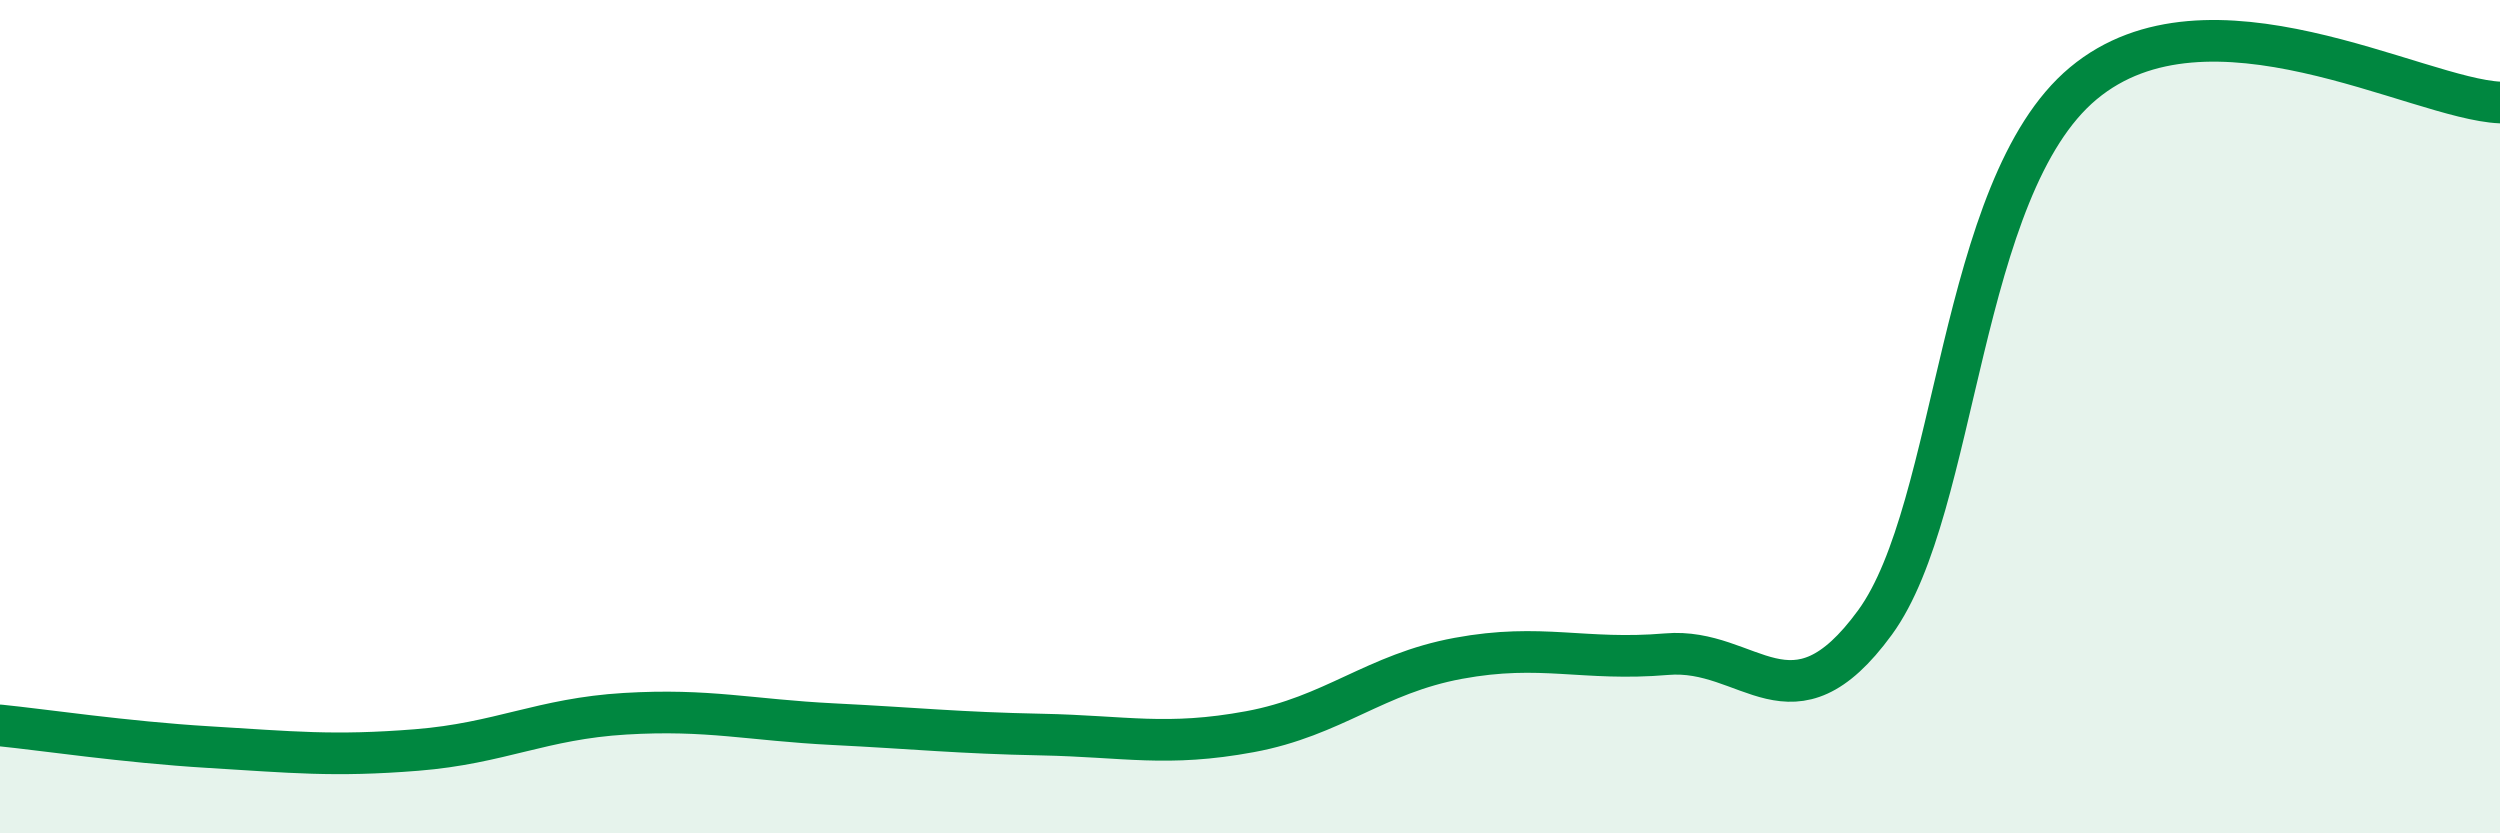
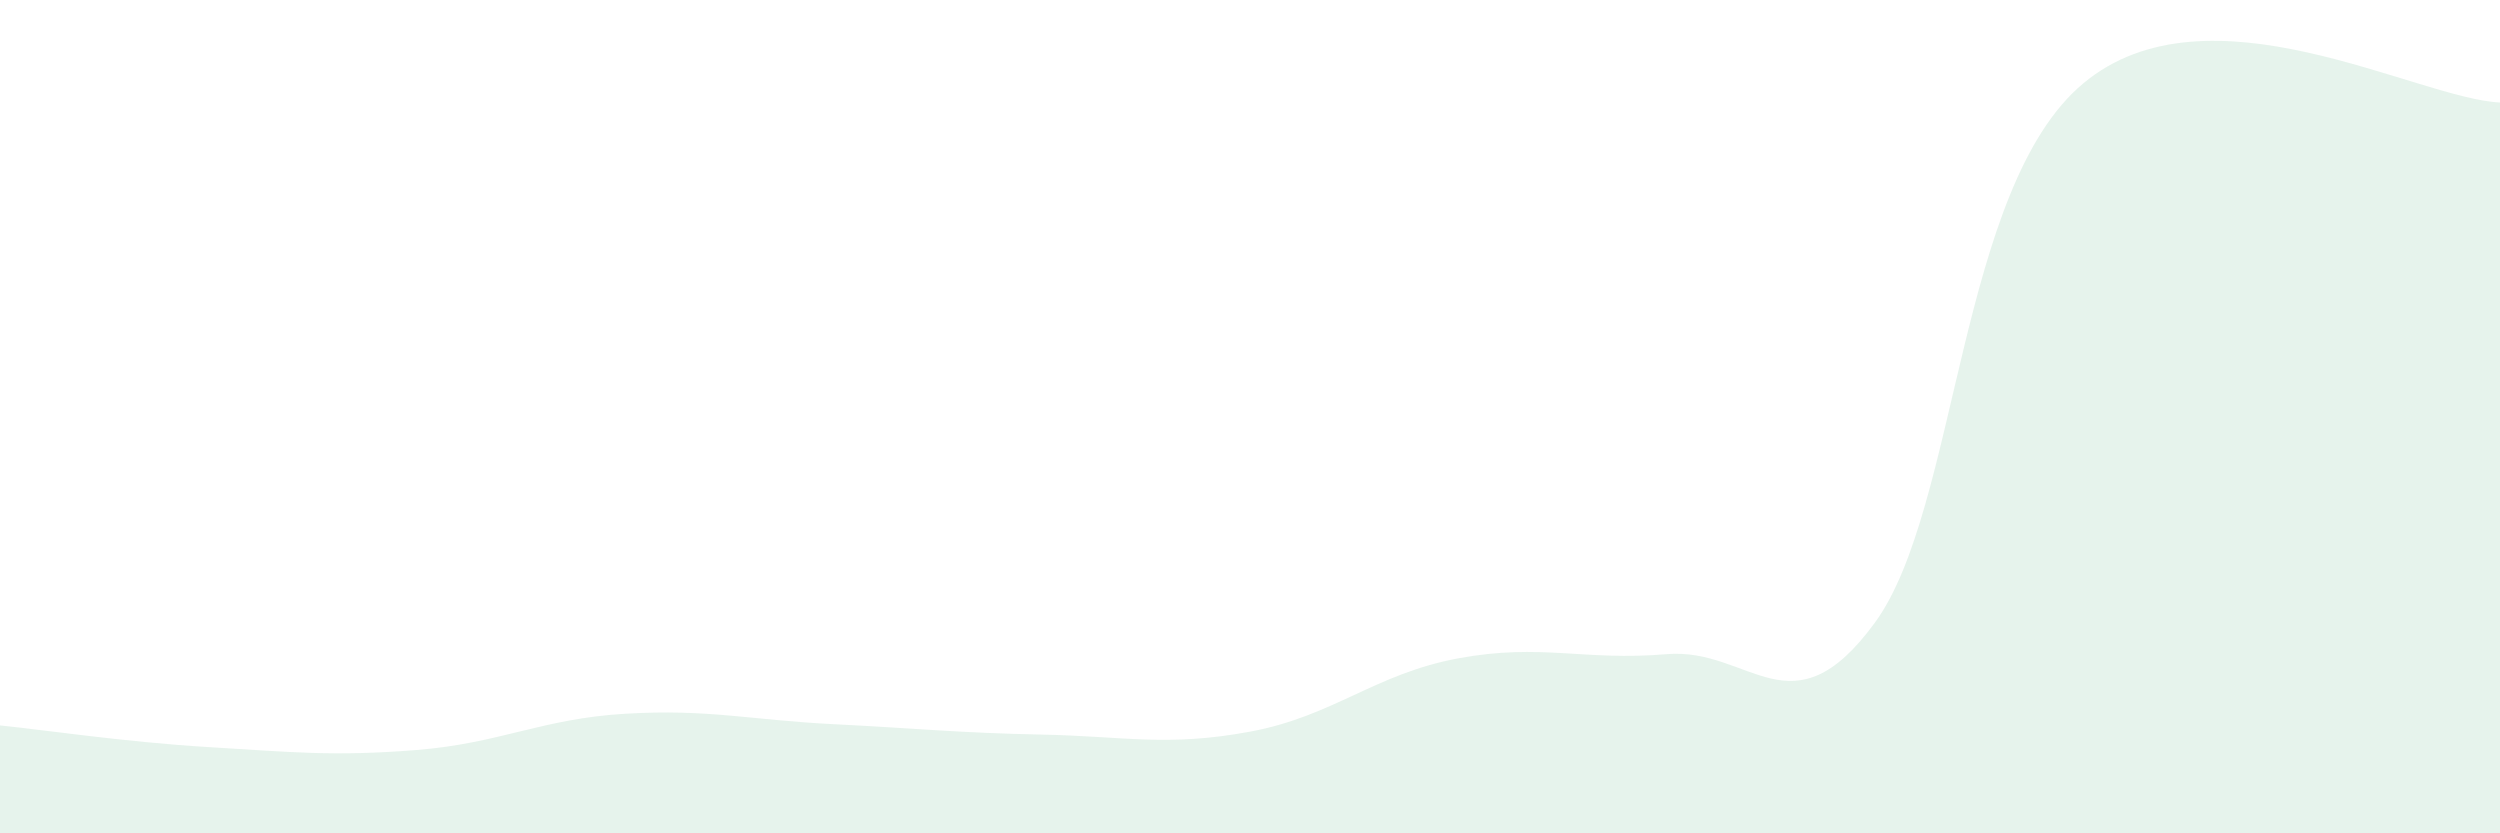
<svg xmlns="http://www.w3.org/2000/svg" width="60" height="20" viewBox="0 0 60 20">
  <path d="M 0,17.41 C 1,17.51 3,17.81 5,17.93 C 7,18.05 8,18.16 10,18 C 12,17.84 13,17.25 15,17.13 C 17,17.01 18,17.28 20,17.38 C 22,17.48 23,17.59 25,17.63 C 27,17.67 28,17.93 30,17.56 C 32,17.19 33,16.17 35,15.8 C 37,15.43 38,15.87 40,15.7 C 42,15.53 43,17.68 45,14.94 C 47,12.2 47,4.5 50,2 C 53,-0.5 58,2.37 60,2.46L60 20L0 20Z" fill="#008740" opacity="0.1" stroke-linecap="round" stroke-linejoin="round" />
-   <path d="M 0,17.41 C 1,17.51 3,17.81 5,17.93 C 7,18.05 8,18.16 10,18 C 12,17.84 13,17.25 15,17.13 C 17,17.01 18,17.28 20,17.38 C 22,17.48 23,17.59 25,17.63 C 27,17.67 28,17.93 30,17.56 C 32,17.19 33,16.17 35,15.8 C 37,15.43 38,15.87 40,15.7 C 42,15.53 43,17.68 45,14.94 C 47,12.2 47,4.5 50,2 C 53,-0.5 58,2.37 60,2.46" stroke="#008740" stroke-width="1" fill="none" stroke-linecap="round" stroke-linejoin="round" />
</svg>